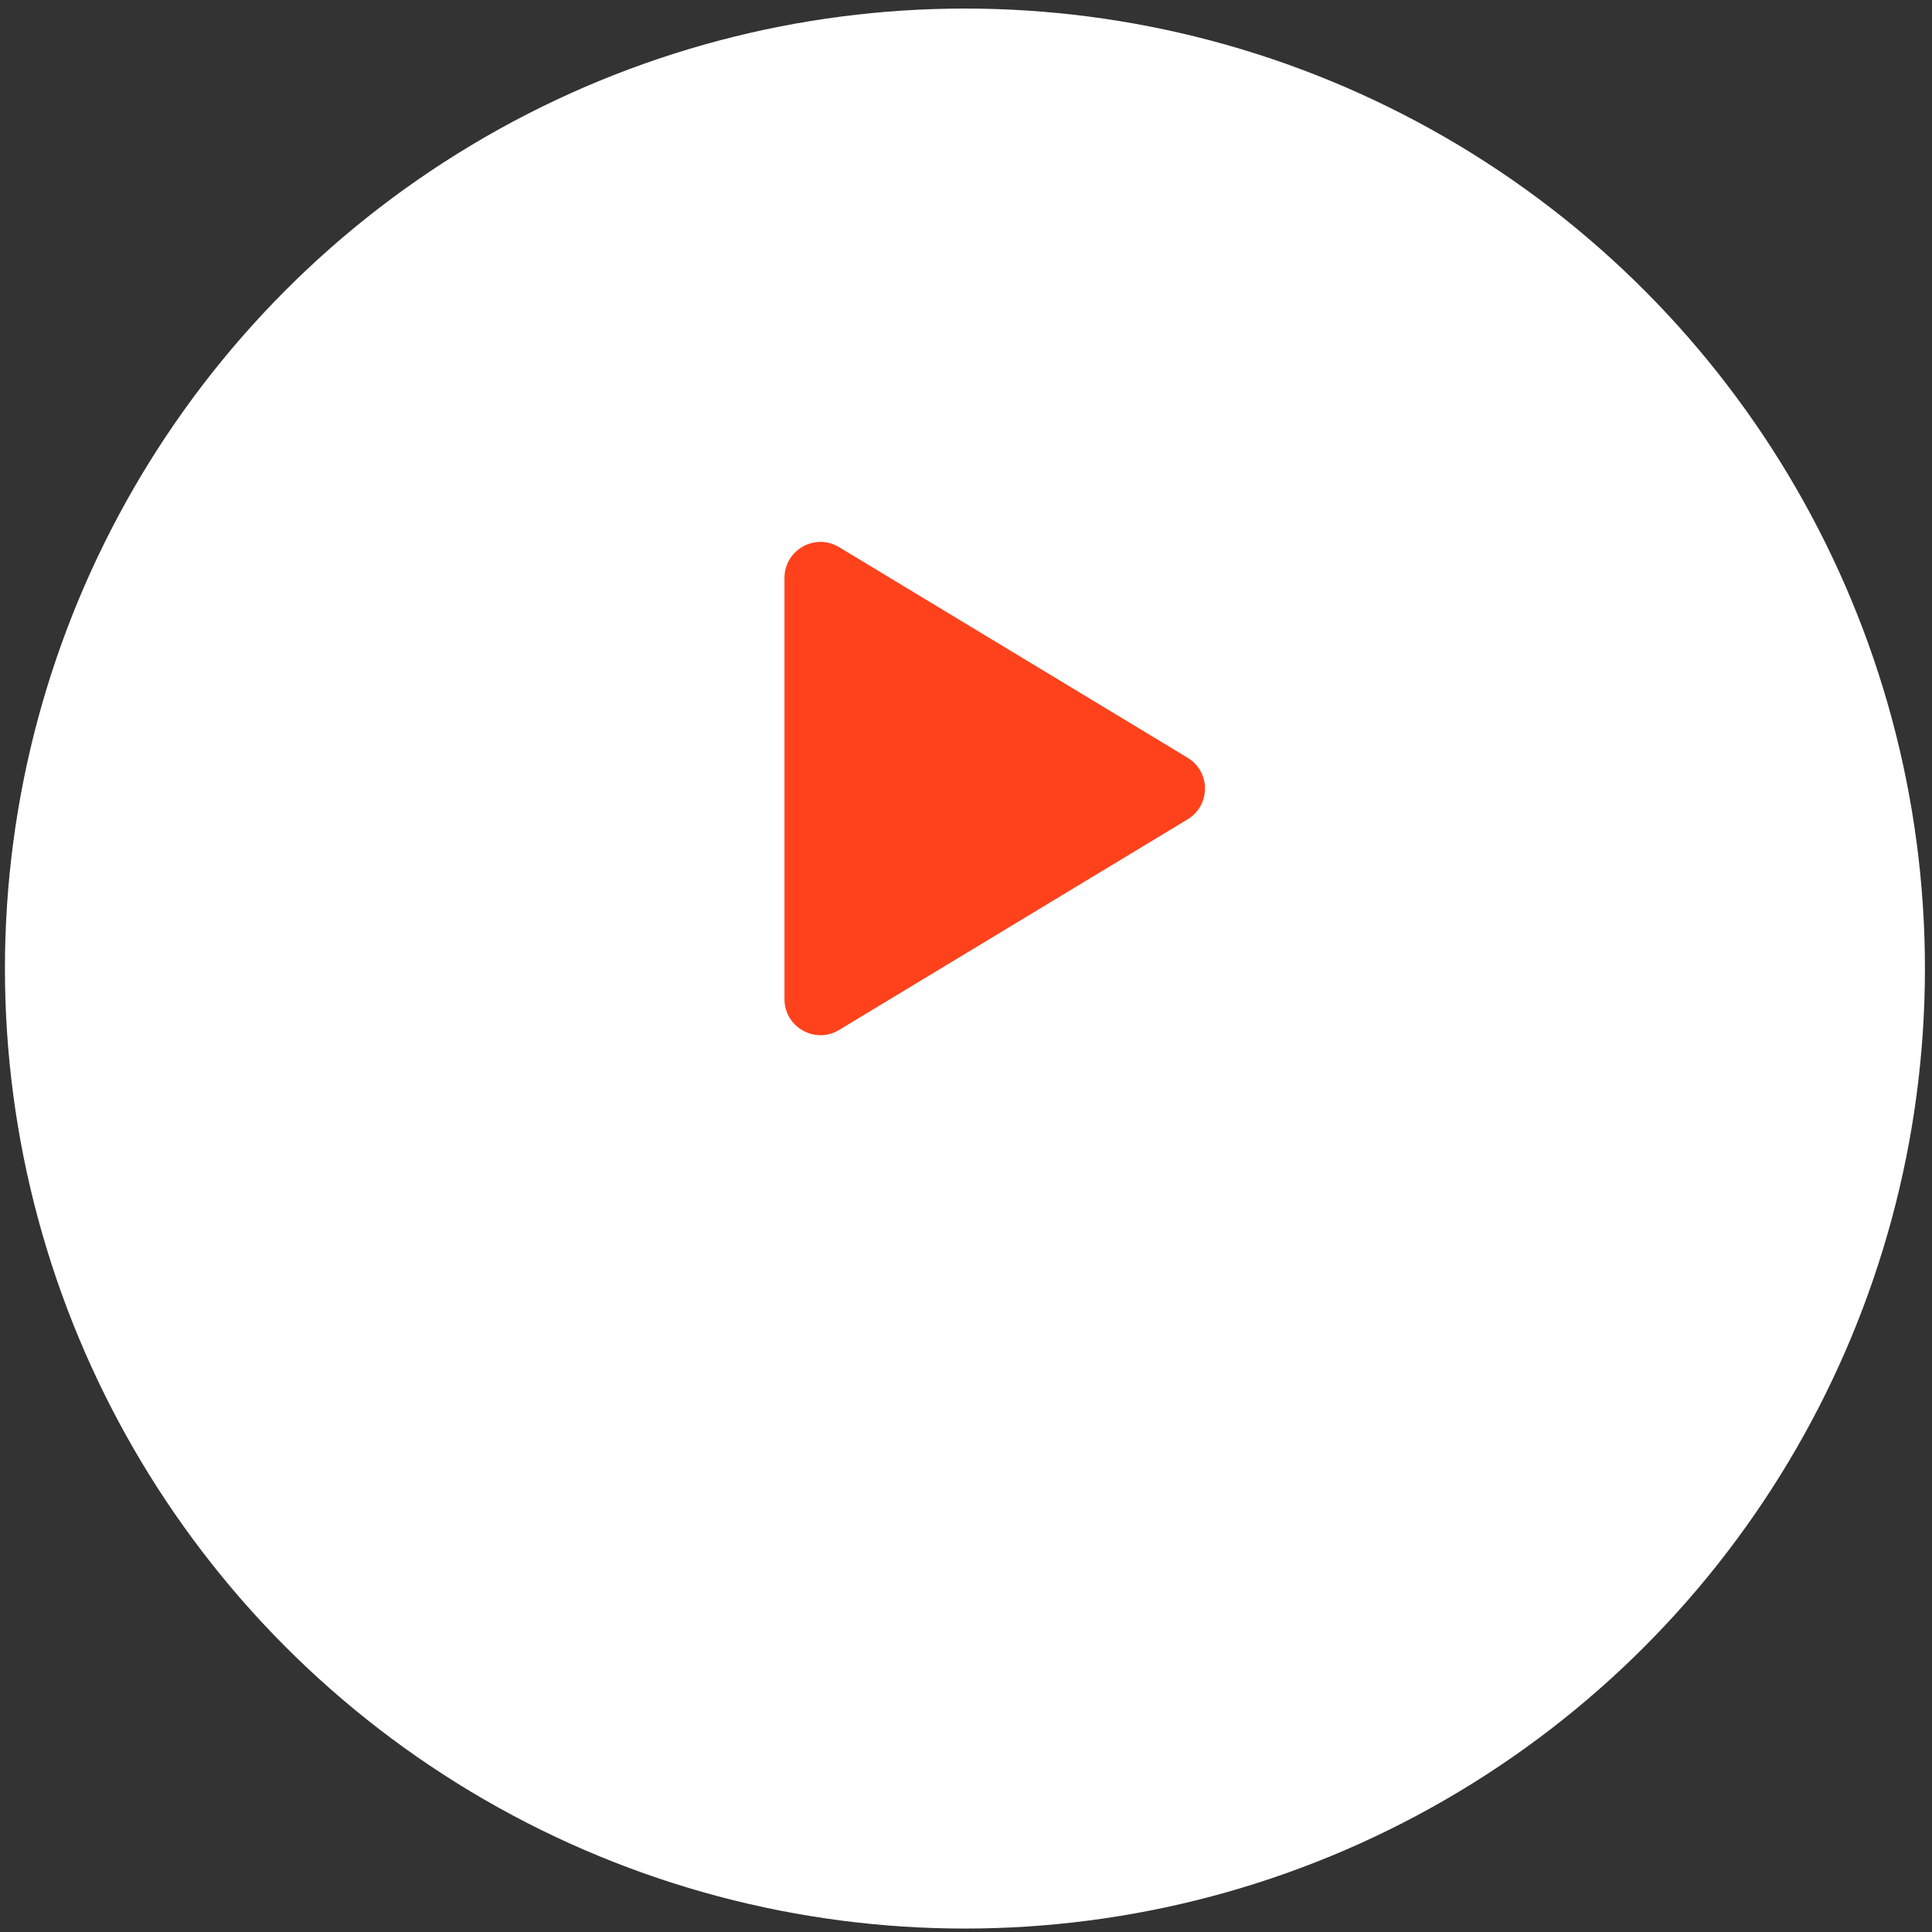
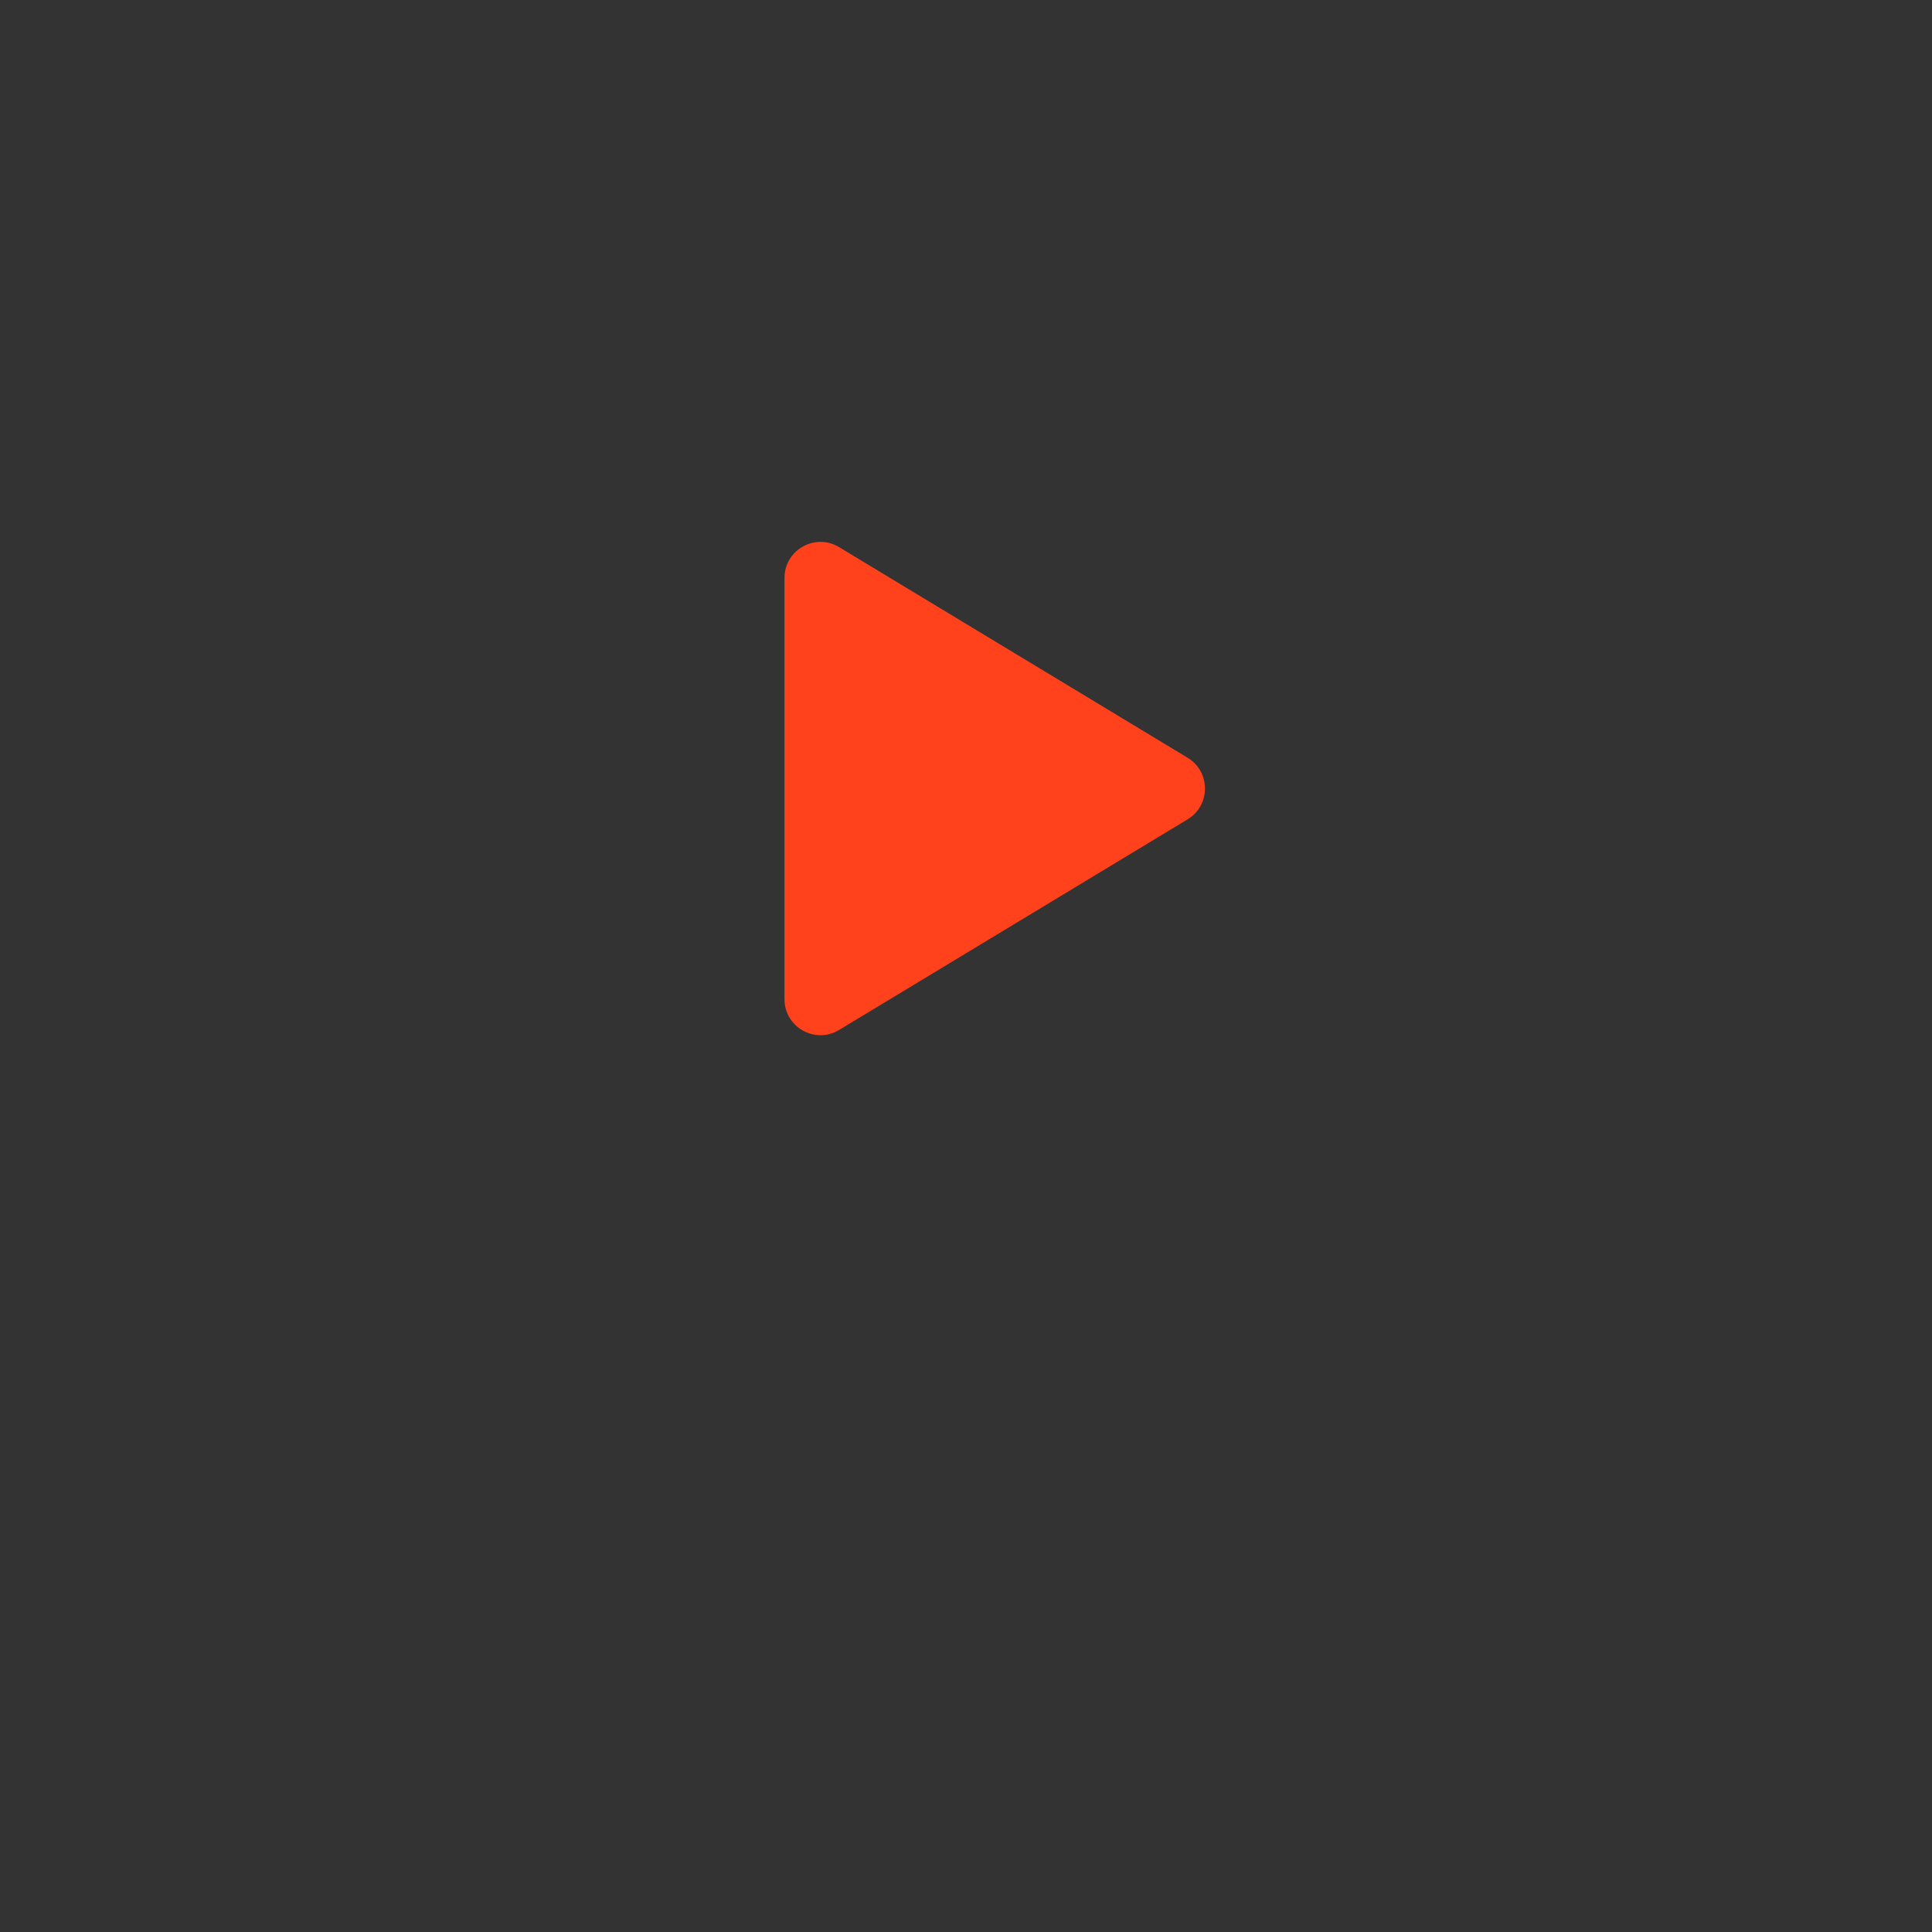
<svg xmlns="http://www.w3.org/2000/svg" width="161" height="161" viewBox="0 0 161 161" fill="none">
  <rect x="0" y="0" width="161" height="161" fill="#333333" stroke="none" />
-   <circle cx="80.411" cy="80.713" r="80" fill="white" />
  <path d="M98.965 63.145C100.896 64.312 100.896 67.113 98.965 68.28L69.925 85.83C67.926 87.038 65.373 85.599 65.373 83.263L65.373 48.163C65.373 45.826 67.926 44.387 69.925 45.595L98.965 63.145Z" fill="#FF421C" />
</svg>